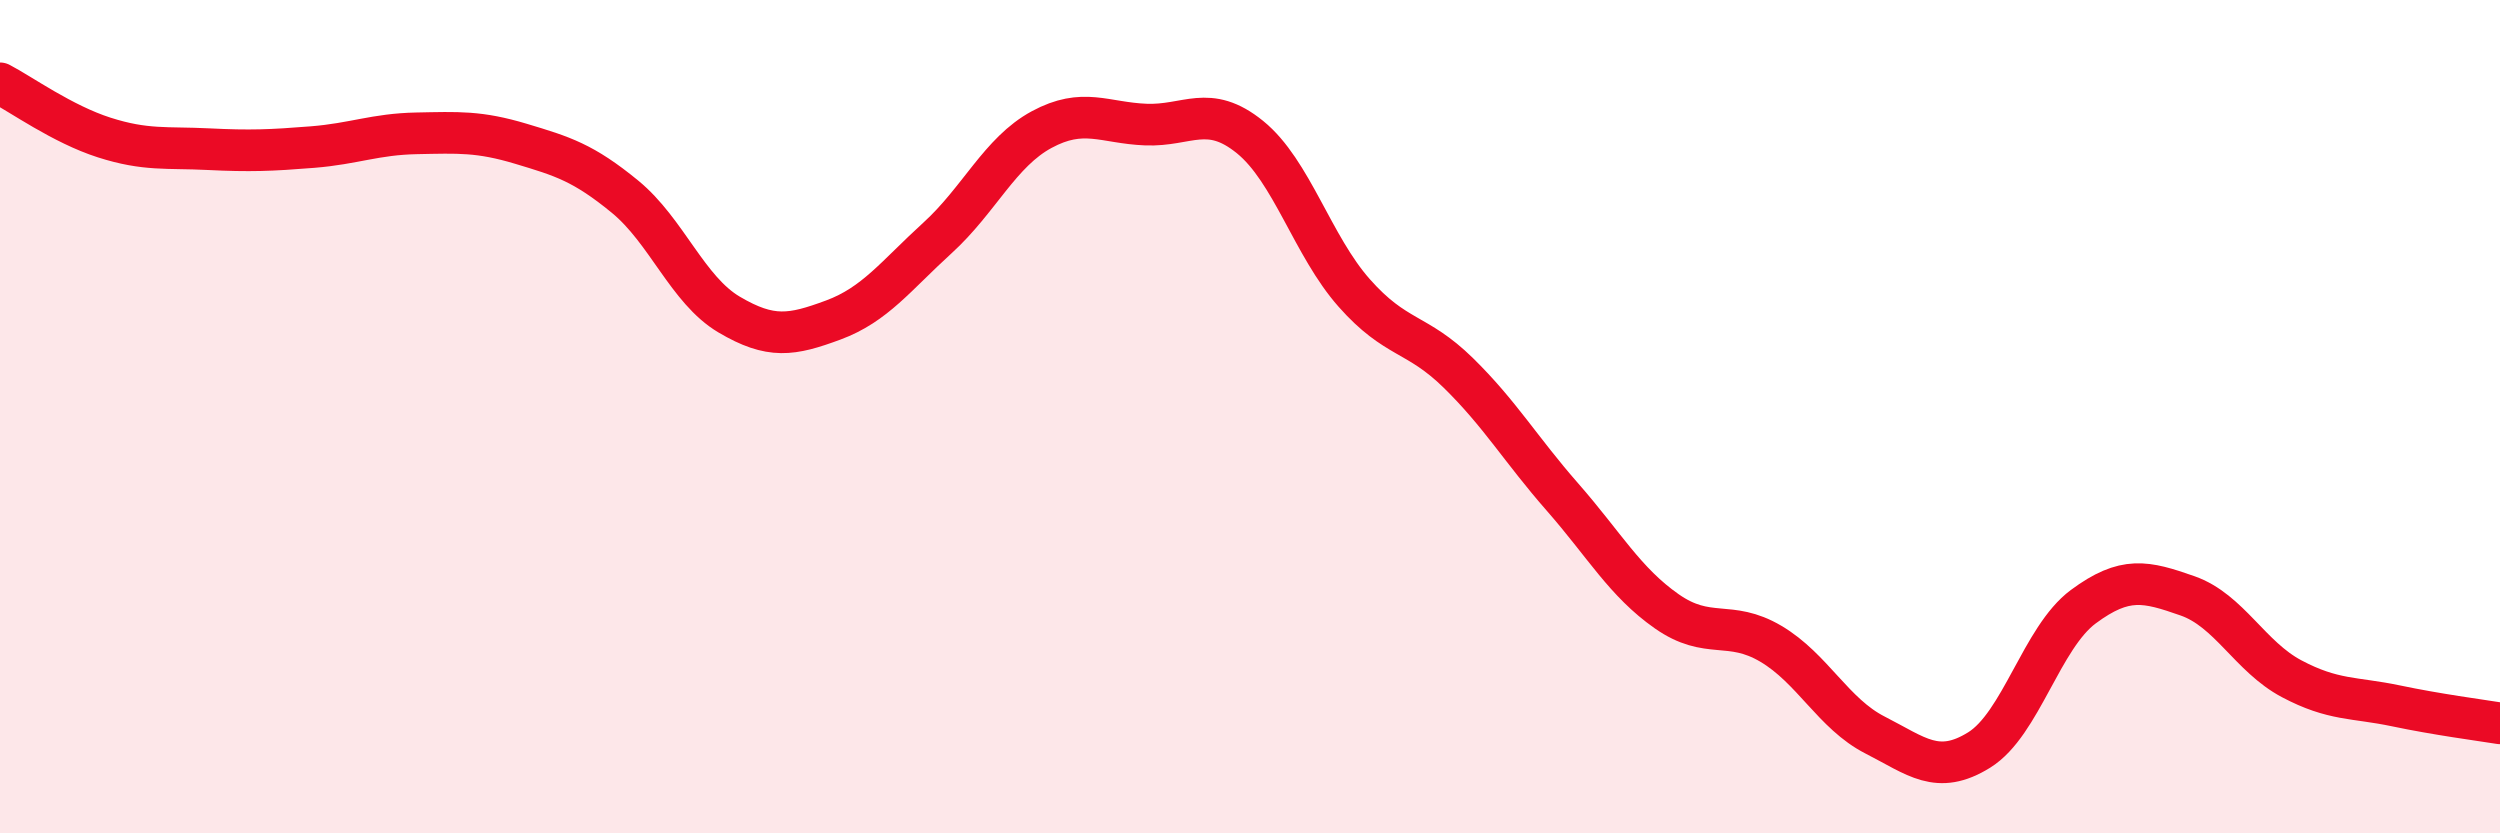
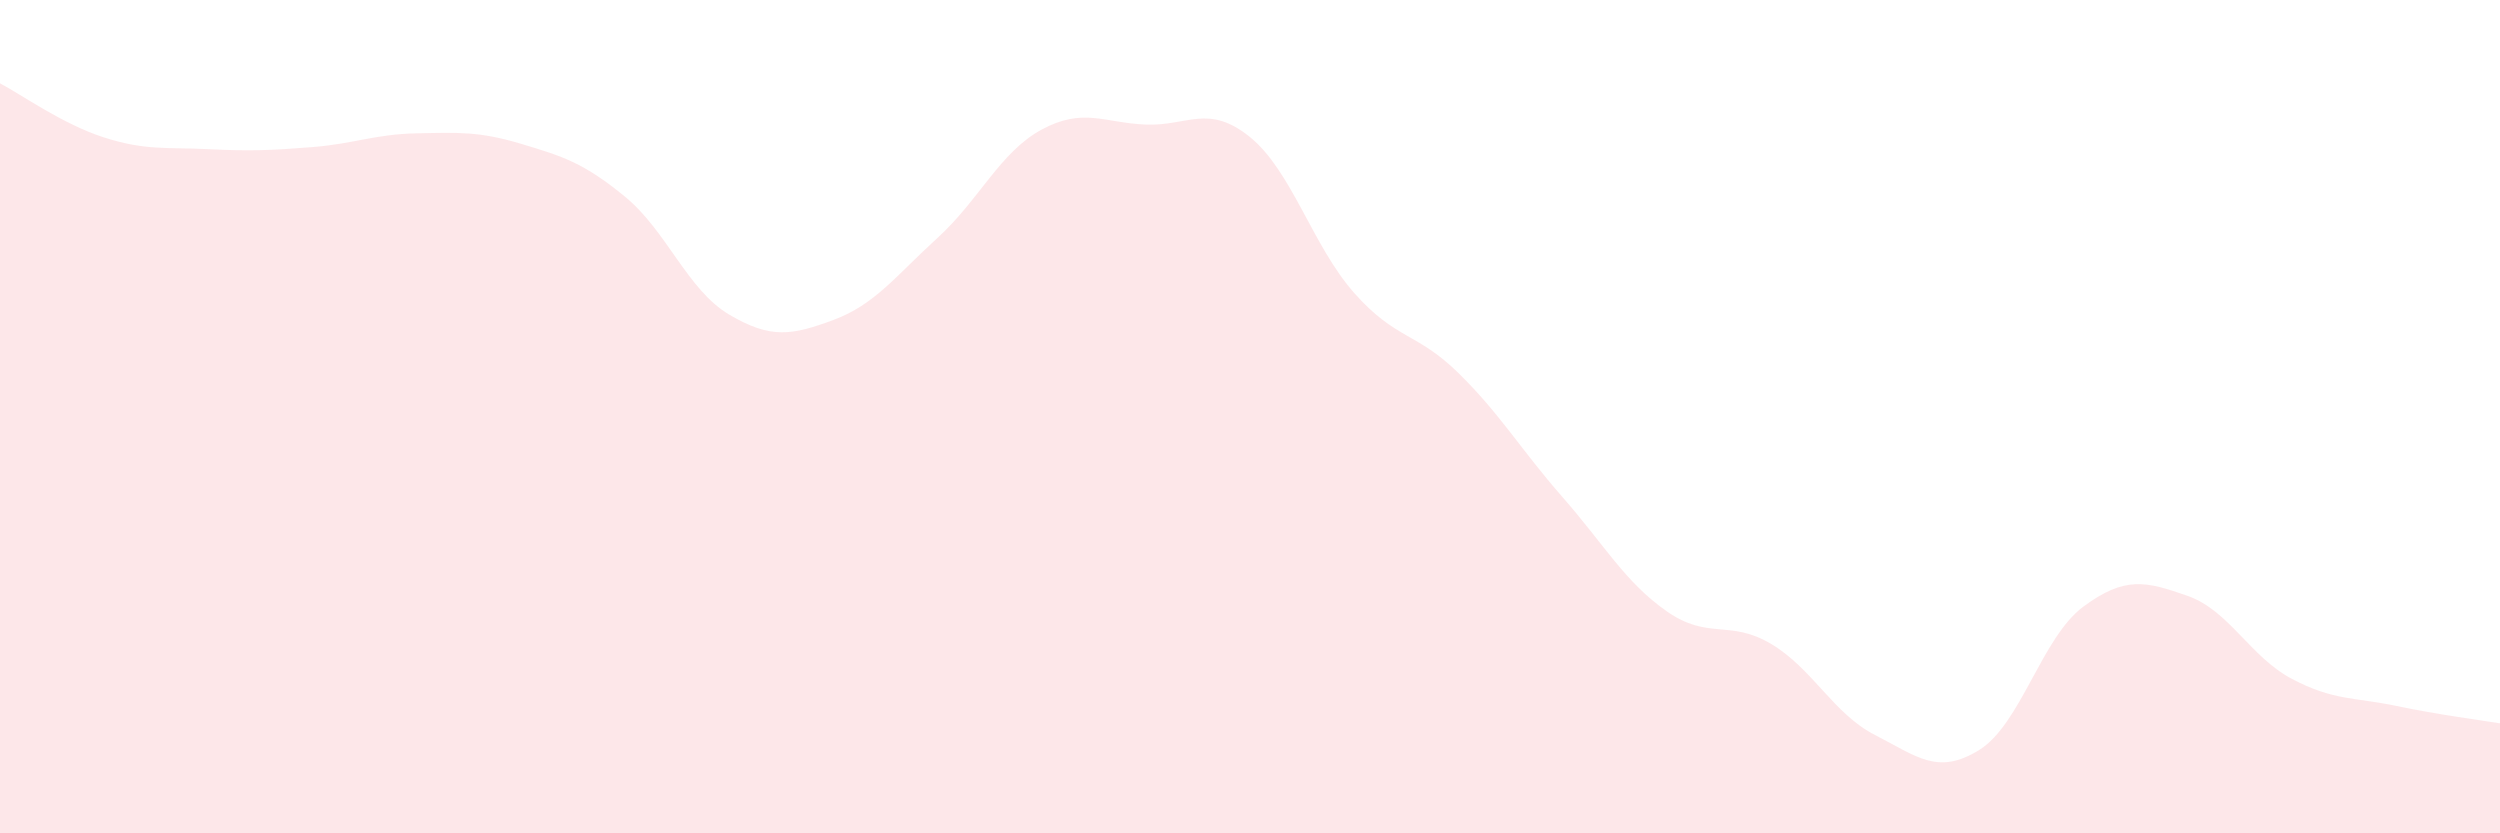
<svg xmlns="http://www.w3.org/2000/svg" width="60" height="20" viewBox="0 0 60 20">
  <path d="M 0,2 C 0.5,2.26 1.5,2.98 2.5,3.3 C 3.5,3.62 4,3.53 5,3.58 C 6,3.63 6.5,3.61 7.5,3.53 C 8.5,3.45 9,3.22 10,3.2 C 11,3.18 11.5,3.15 12.5,3.45 C 13.5,3.75 14,3.9 15,4.72 C 16,5.54 16.5,6.96 17.5,7.55 C 18.5,8.14 19,8.05 20,7.68 C 21,7.31 21.5,6.62 22.5,5.71 C 23.5,4.8 24,3.65 25,3.11 C 26,2.57 26.5,2.95 27.5,2.99 C 28.5,3.03 29,2.48 30,3.29 C 31,4.1 31.5,5.9 32.5,7.03 C 33.5,8.16 34,7.97 35,8.95 C 36,9.93 36.5,10.79 37.5,11.93 C 38.5,13.07 39,13.97 40,14.67 C 41,15.37 41.5,14.86 42.5,15.45 C 43.5,16.04 44,17.13 45,17.64 C 46,18.15 46.5,18.62 47.5,18 C 48.5,17.38 49,15.3 50,14.56 C 51,13.82 51.5,13.95 52.5,14.3 C 53.5,14.65 54,15.76 55,16.29 C 56,16.82 56.5,16.73 57.5,16.94 C 58.5,17.15 59.5,17.28 60,17.36L60 20L0 20Z" fill="#EB0A25" opacity="0.1" stroke-linecap="round" stroke-linejoin="round" />
-   <path d="M 0,2 C 0.5,2.26 1.5,2.98 2.5,3.3 C 3.5,3.62 4,3.53 5,3.58 C 6,3.63 6.5,3.61 7.5,3.53 C 8.5,3.45 9,3.22 10,3.2 C 11,3.18 11.5,3.15 12.5,3.45 C 13.5,3.75 14,3.9 15,4.72 C 16,5.54 16.5,6.96 17.5,7.55 C 18.5,8.14 19,8.05 20,7.68 C 21,7.31 21.5,6.62 22.5,5.71 C 23.5,4.8 24,3.65 25,3.11 C 26,2.57 26.5,2.95 27.5,2.99 C 28.5,3.03 29,2.48 30,3.29 C 31,4.1 31.5,5.9 32.5,7.03 C 33.5,8.16 34,7.97 35,8.95 C 36,9.93 36.5,10.79 37.5,11.93 C 38.5,13.07 39,13.97 40,14.67 C 41,15.37 41.5,14.86 42.5,15.45 C 43.5,16.04 44,17.13 45,17.64 C 46,18.15 46.5,18.62 47.5,18 C 48.5,17.38 49,15.3 50,14.56 C 51,13.82 51.5,13.95 52.5,14.3 C 53.5,14.65 54,15.76 55,16.29 C 56,16.82 56.5,16.73 57.5,16.94 C 58.5,17.15 59.5,17.28 60,17.36" stroke="#EB0A25" stroke-width="1" fill="none" stroke-linecap="round" stroke-linejoin="round" />
</svg>